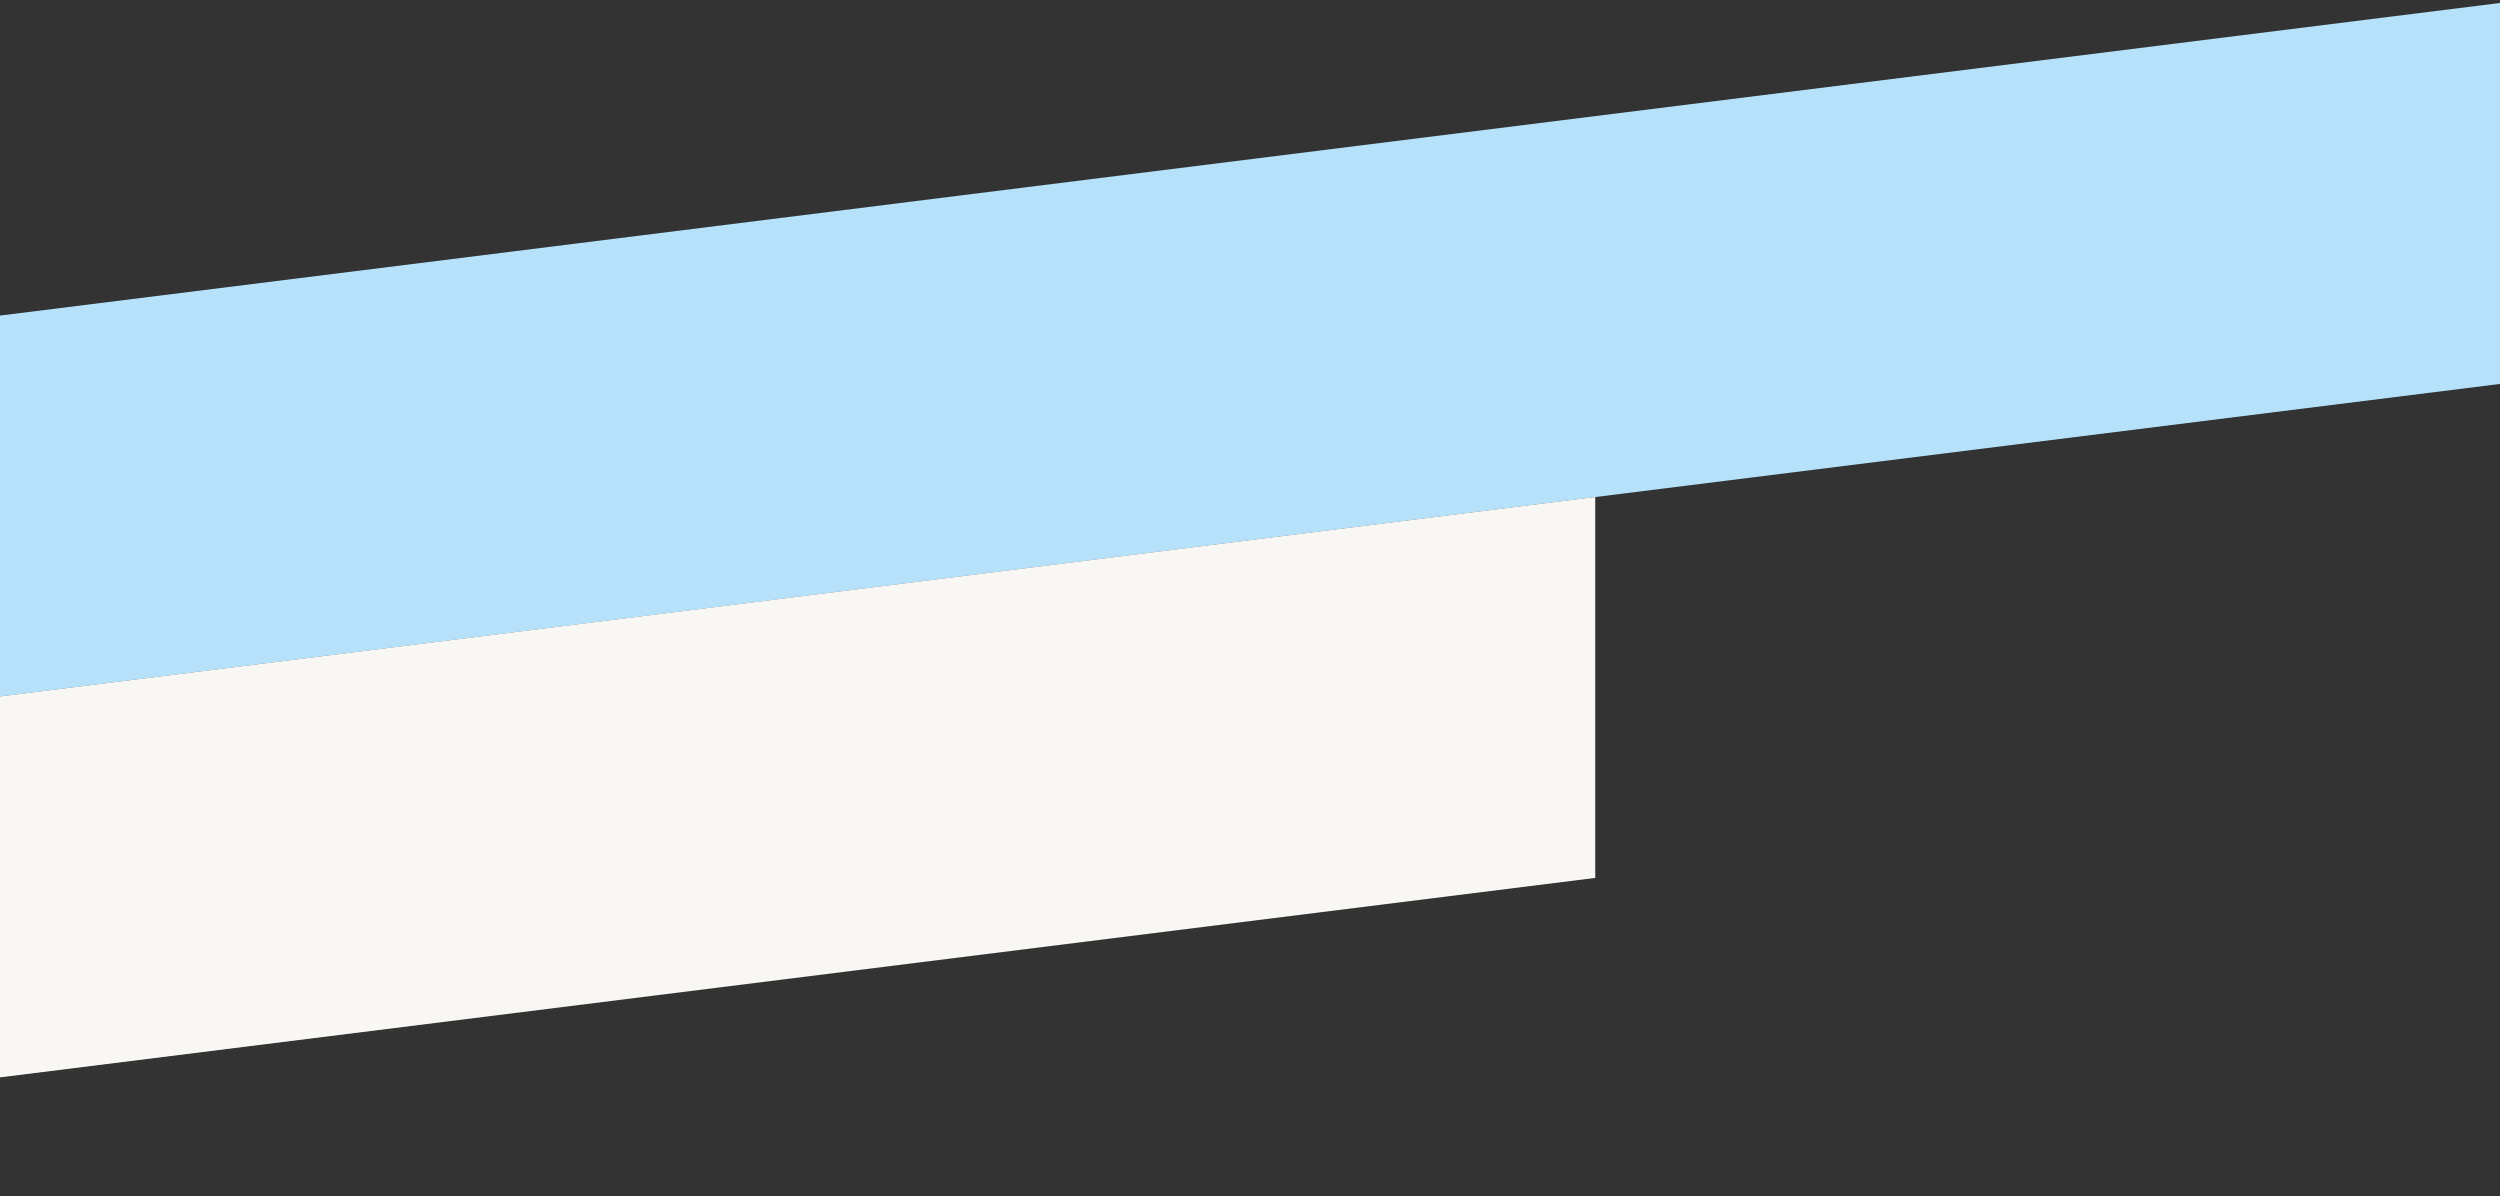
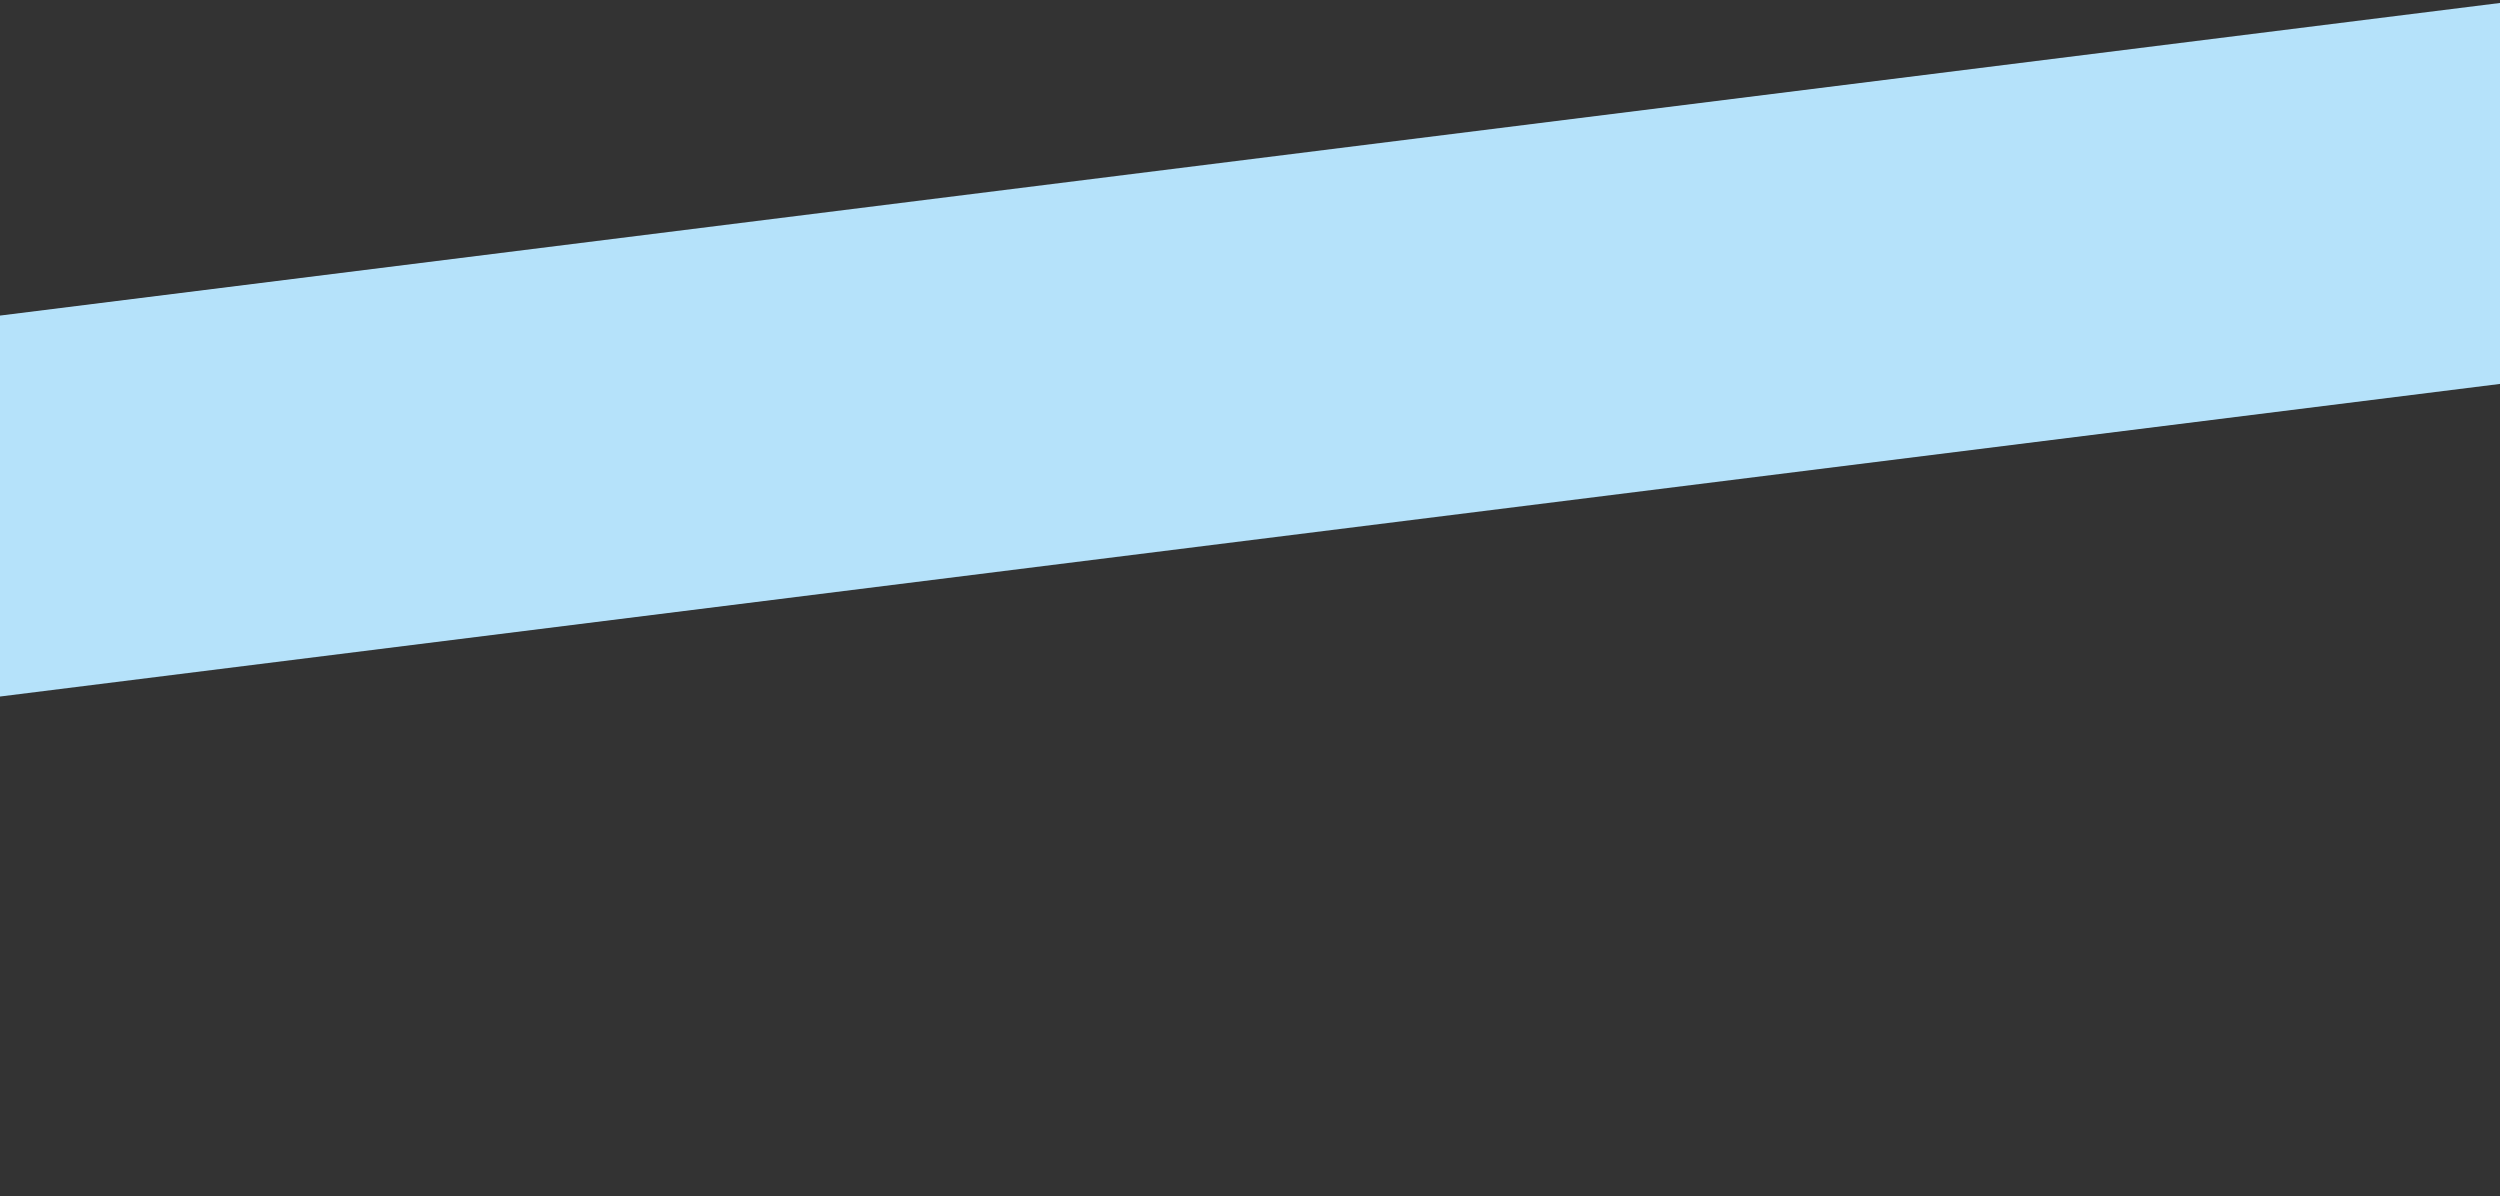
<svg xmlns="http://www.w3.org/2000/svg" width="420" height="201" viewBox="0 0 420 201" fill="none">
  <rect x="0" y="0" width="420" height="201" fill="#333333" stroke="none" />
  <g clip-path="url(#clip0_44_11)">
    <path d="M0 53.016L420 0.499V64.499L0 117.016V53.016Z" fill="#B5E2FA" />
-     <path d="M-152 136.005L268 83.488V147.488L-152 200.005V136.005Z" fill="#F9F7F3" />
  </g>
  <defs>
    <clipPath id="clip0_44_11">
      <rect width="420" height="201" fill="white" />
    </clipPath>
  </defs>
</svg>